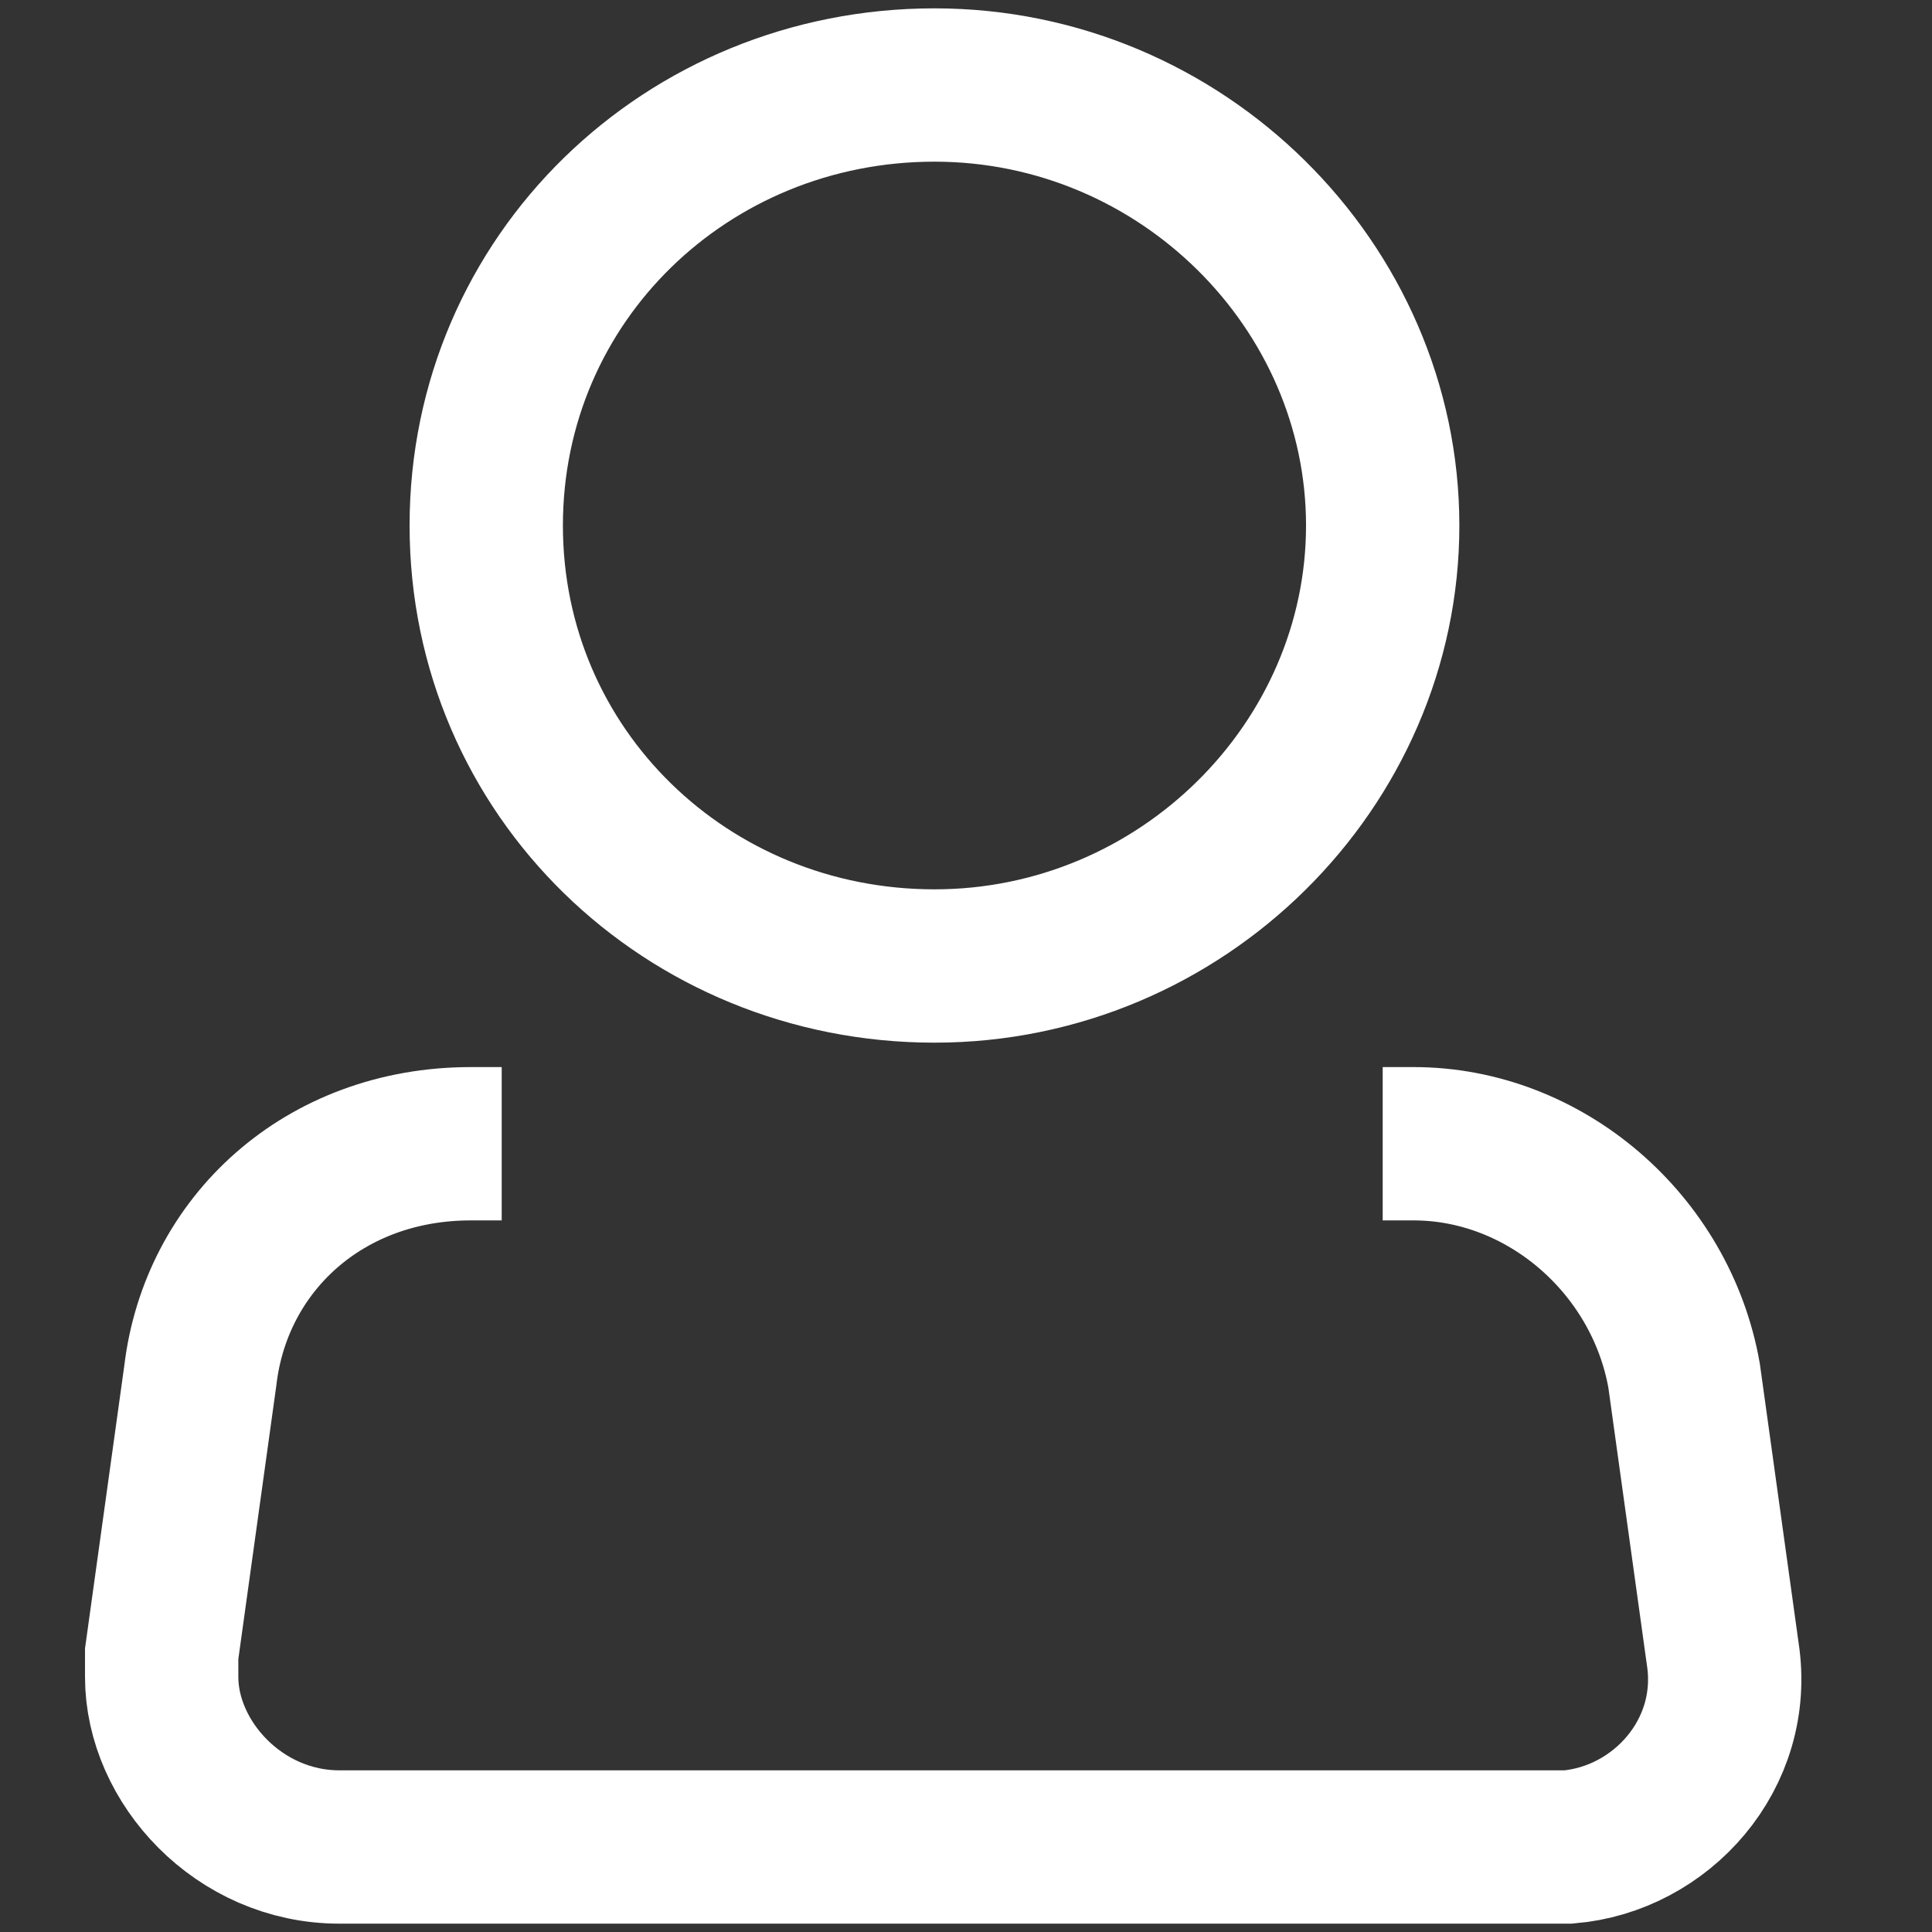
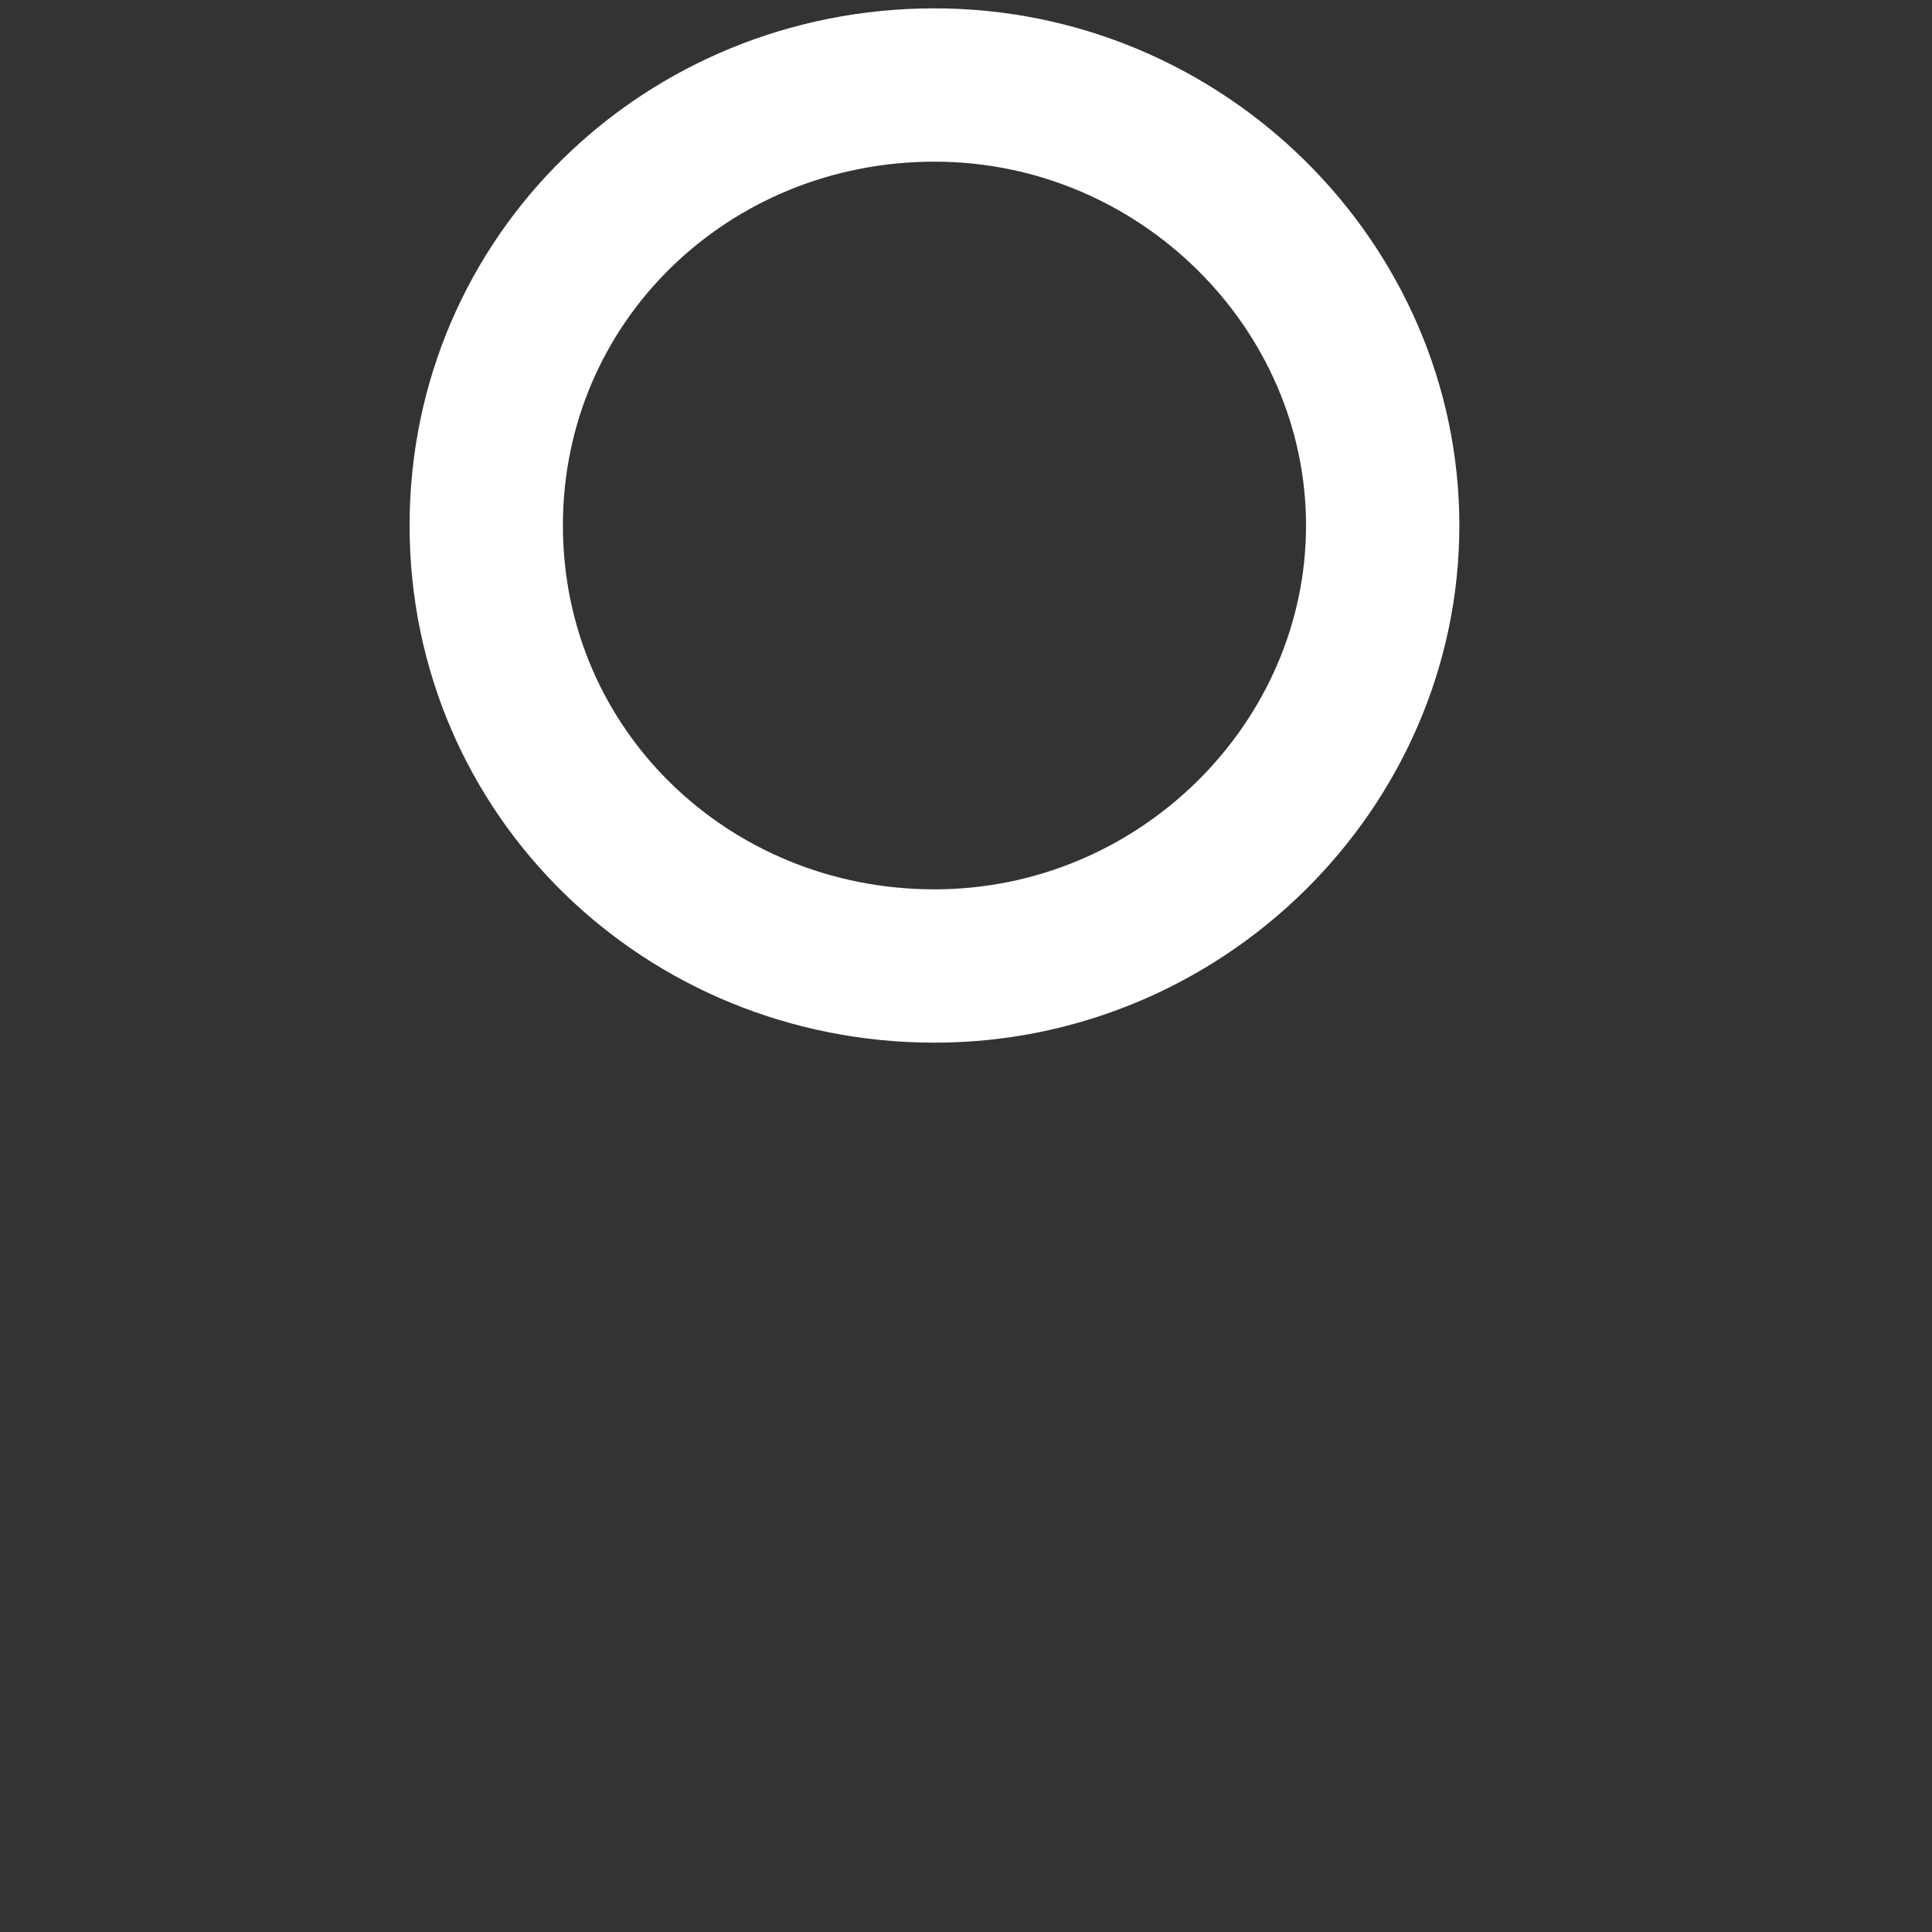
<svg xmlns="http://www.w3.org/2000/svg" version="1.1" id="Layer_1" x="0px" y="0px" viewBox="0 0 25 25" style="enable-background:new 0 0 25 25;" xml:space="preserve">
  <rect x="0" y="0" width="25" height="25" fill="#333333" stroke="none" />
  <style type="text/css">
	.st0{fill:none;stroke:#FFFFFF;stroke-width:1.984;stroke-miterlimit:10;}
</style>
  <g id="Account_Icon" transform="translate(1515.892 151)">
    <path id="Path_36" class="st0" d="M-1498-144.2c0,3.1-2.6,5.7-5.8,5.7s-5.8-2.5-5.8-5.7c0-3.2,2.6-5.7,5.8-5.7   S-1498-147.3-1498-144.2z" />
-     <path id="Path_37" class="st0" d="M-1498-136.2h0.4c1.7,0,3.2,1.3,3.5,3l0.5,3.6c0.2,1.3-0.8,2.4-2,2.5c-0.1,0-0.2,0-0.3,0h-15.6   c-1.3,0-2.3-1.1-2.3-2.2c0-0.1,0-0.2,0-0.3l0.5-3.6c0.2-1.7,1.6-3,3.5-3h0.4" />
  </g>
</svg>